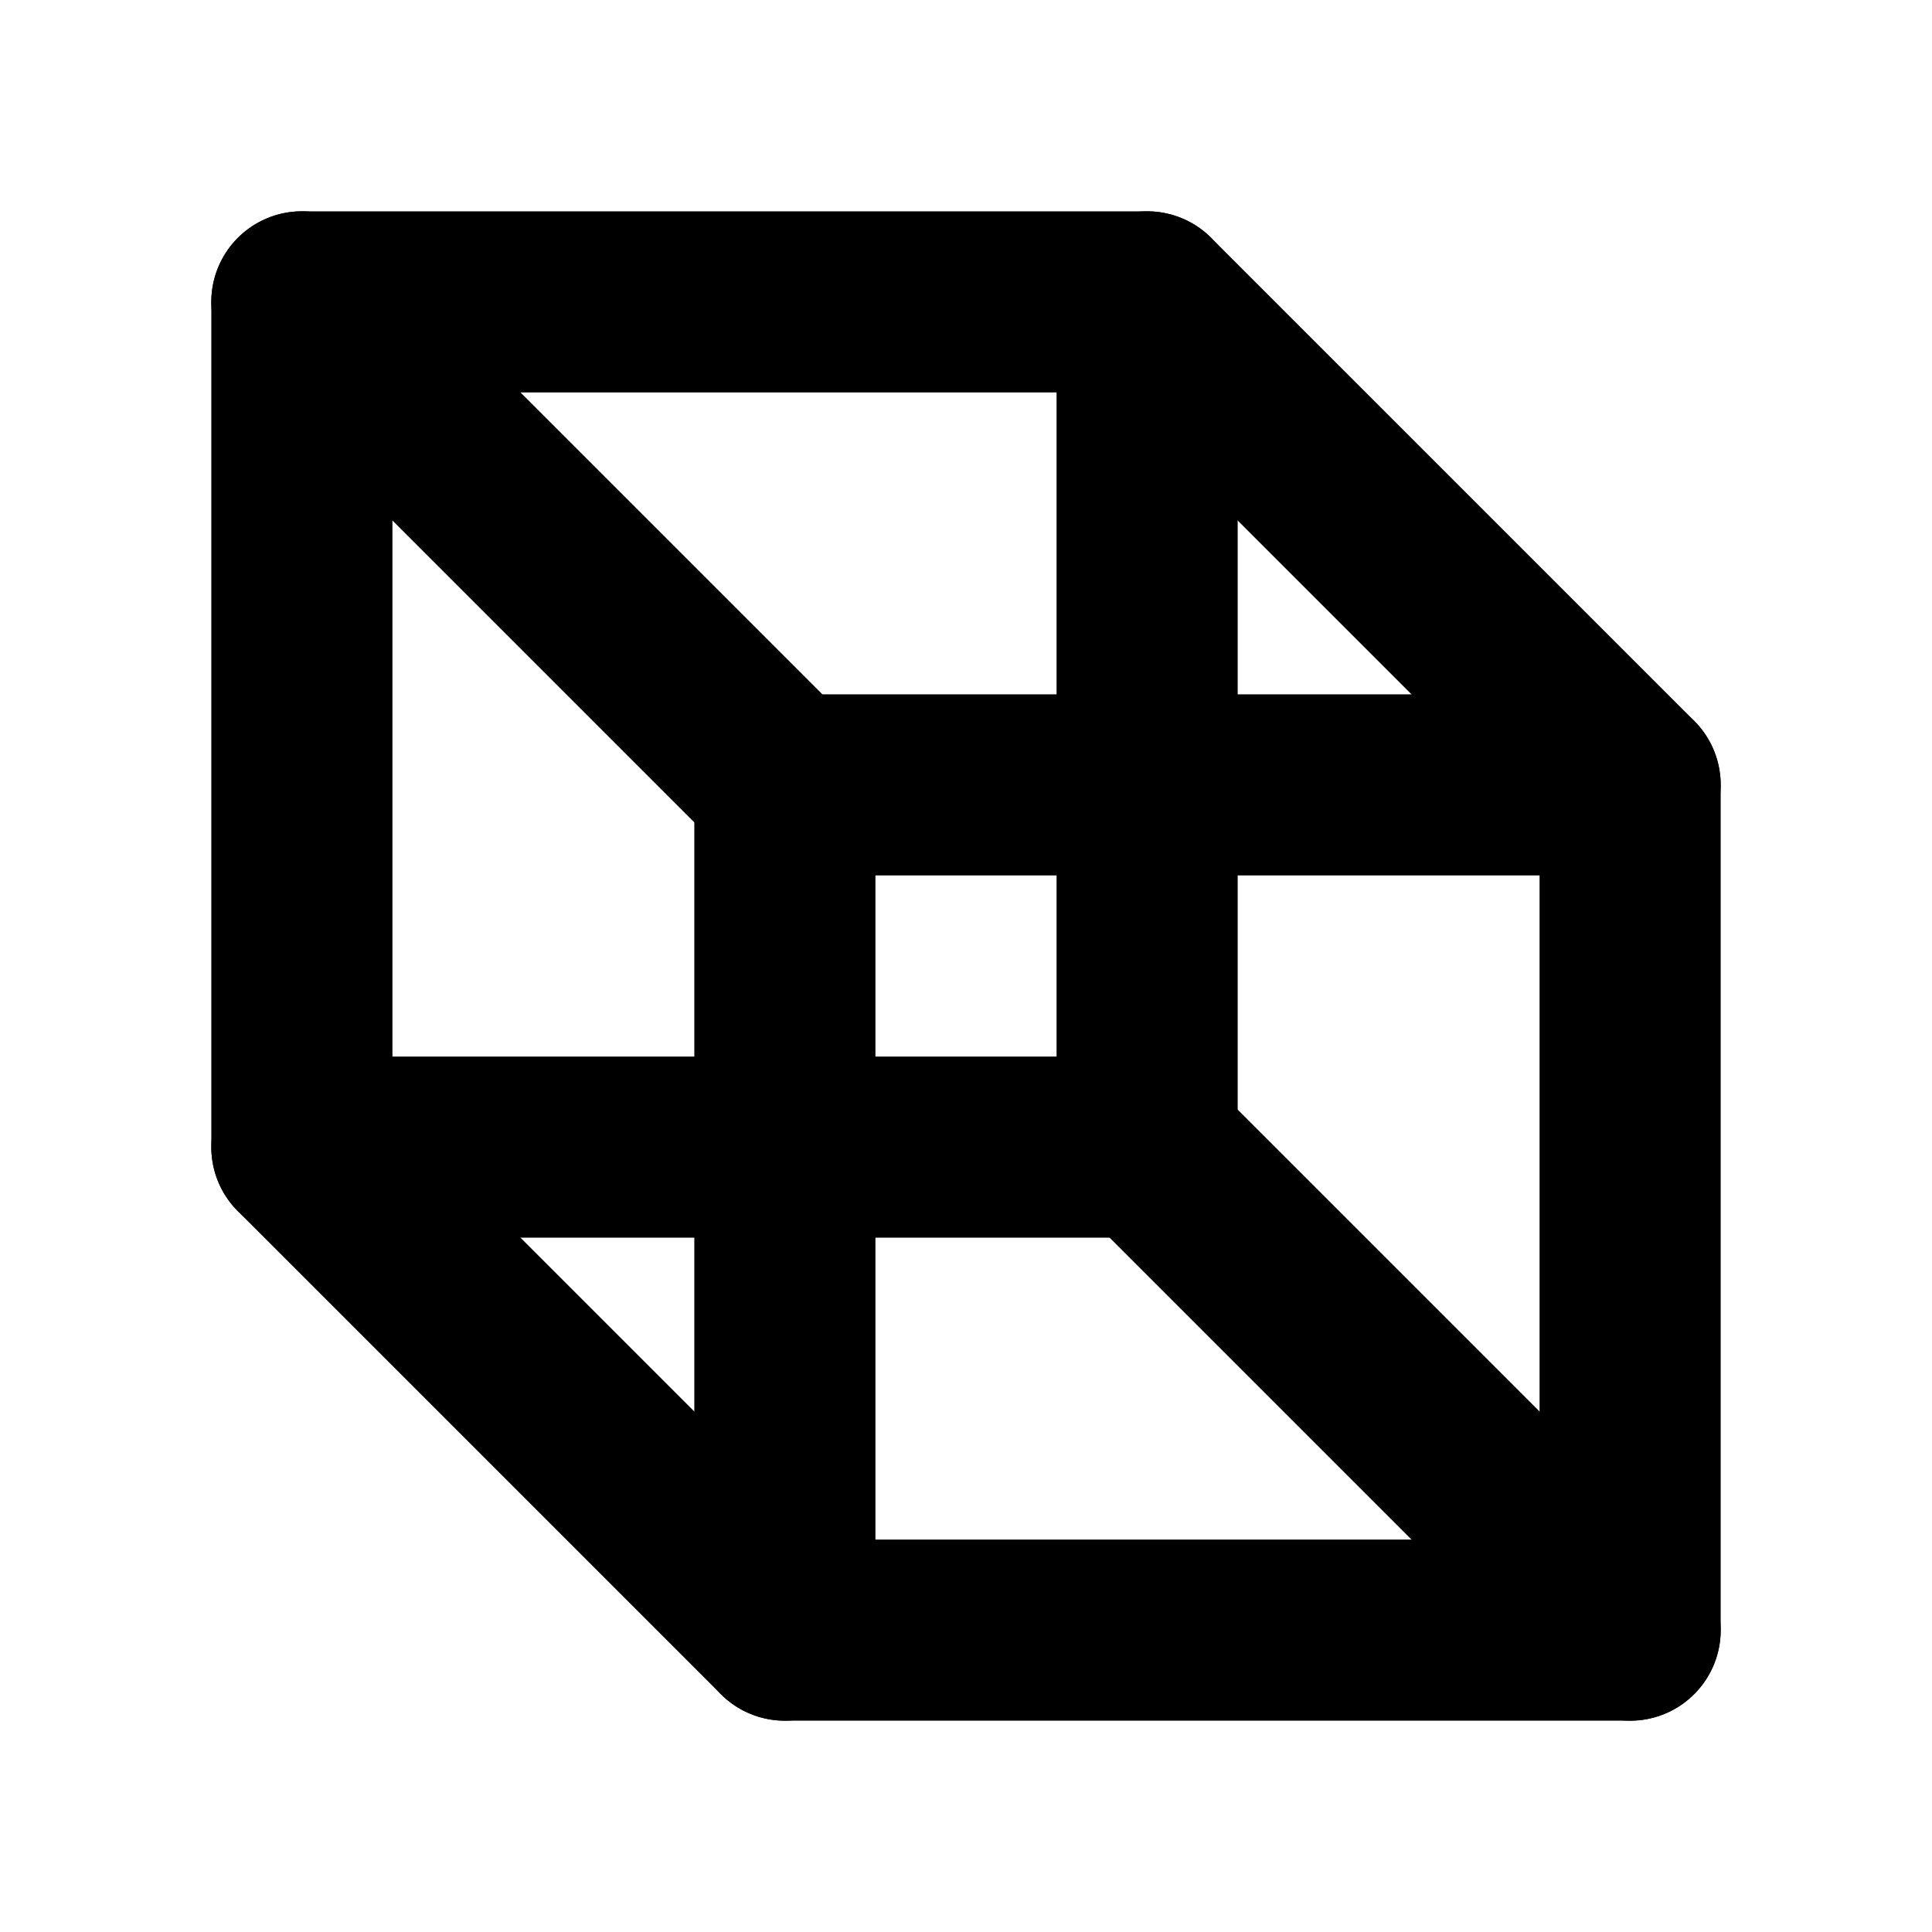
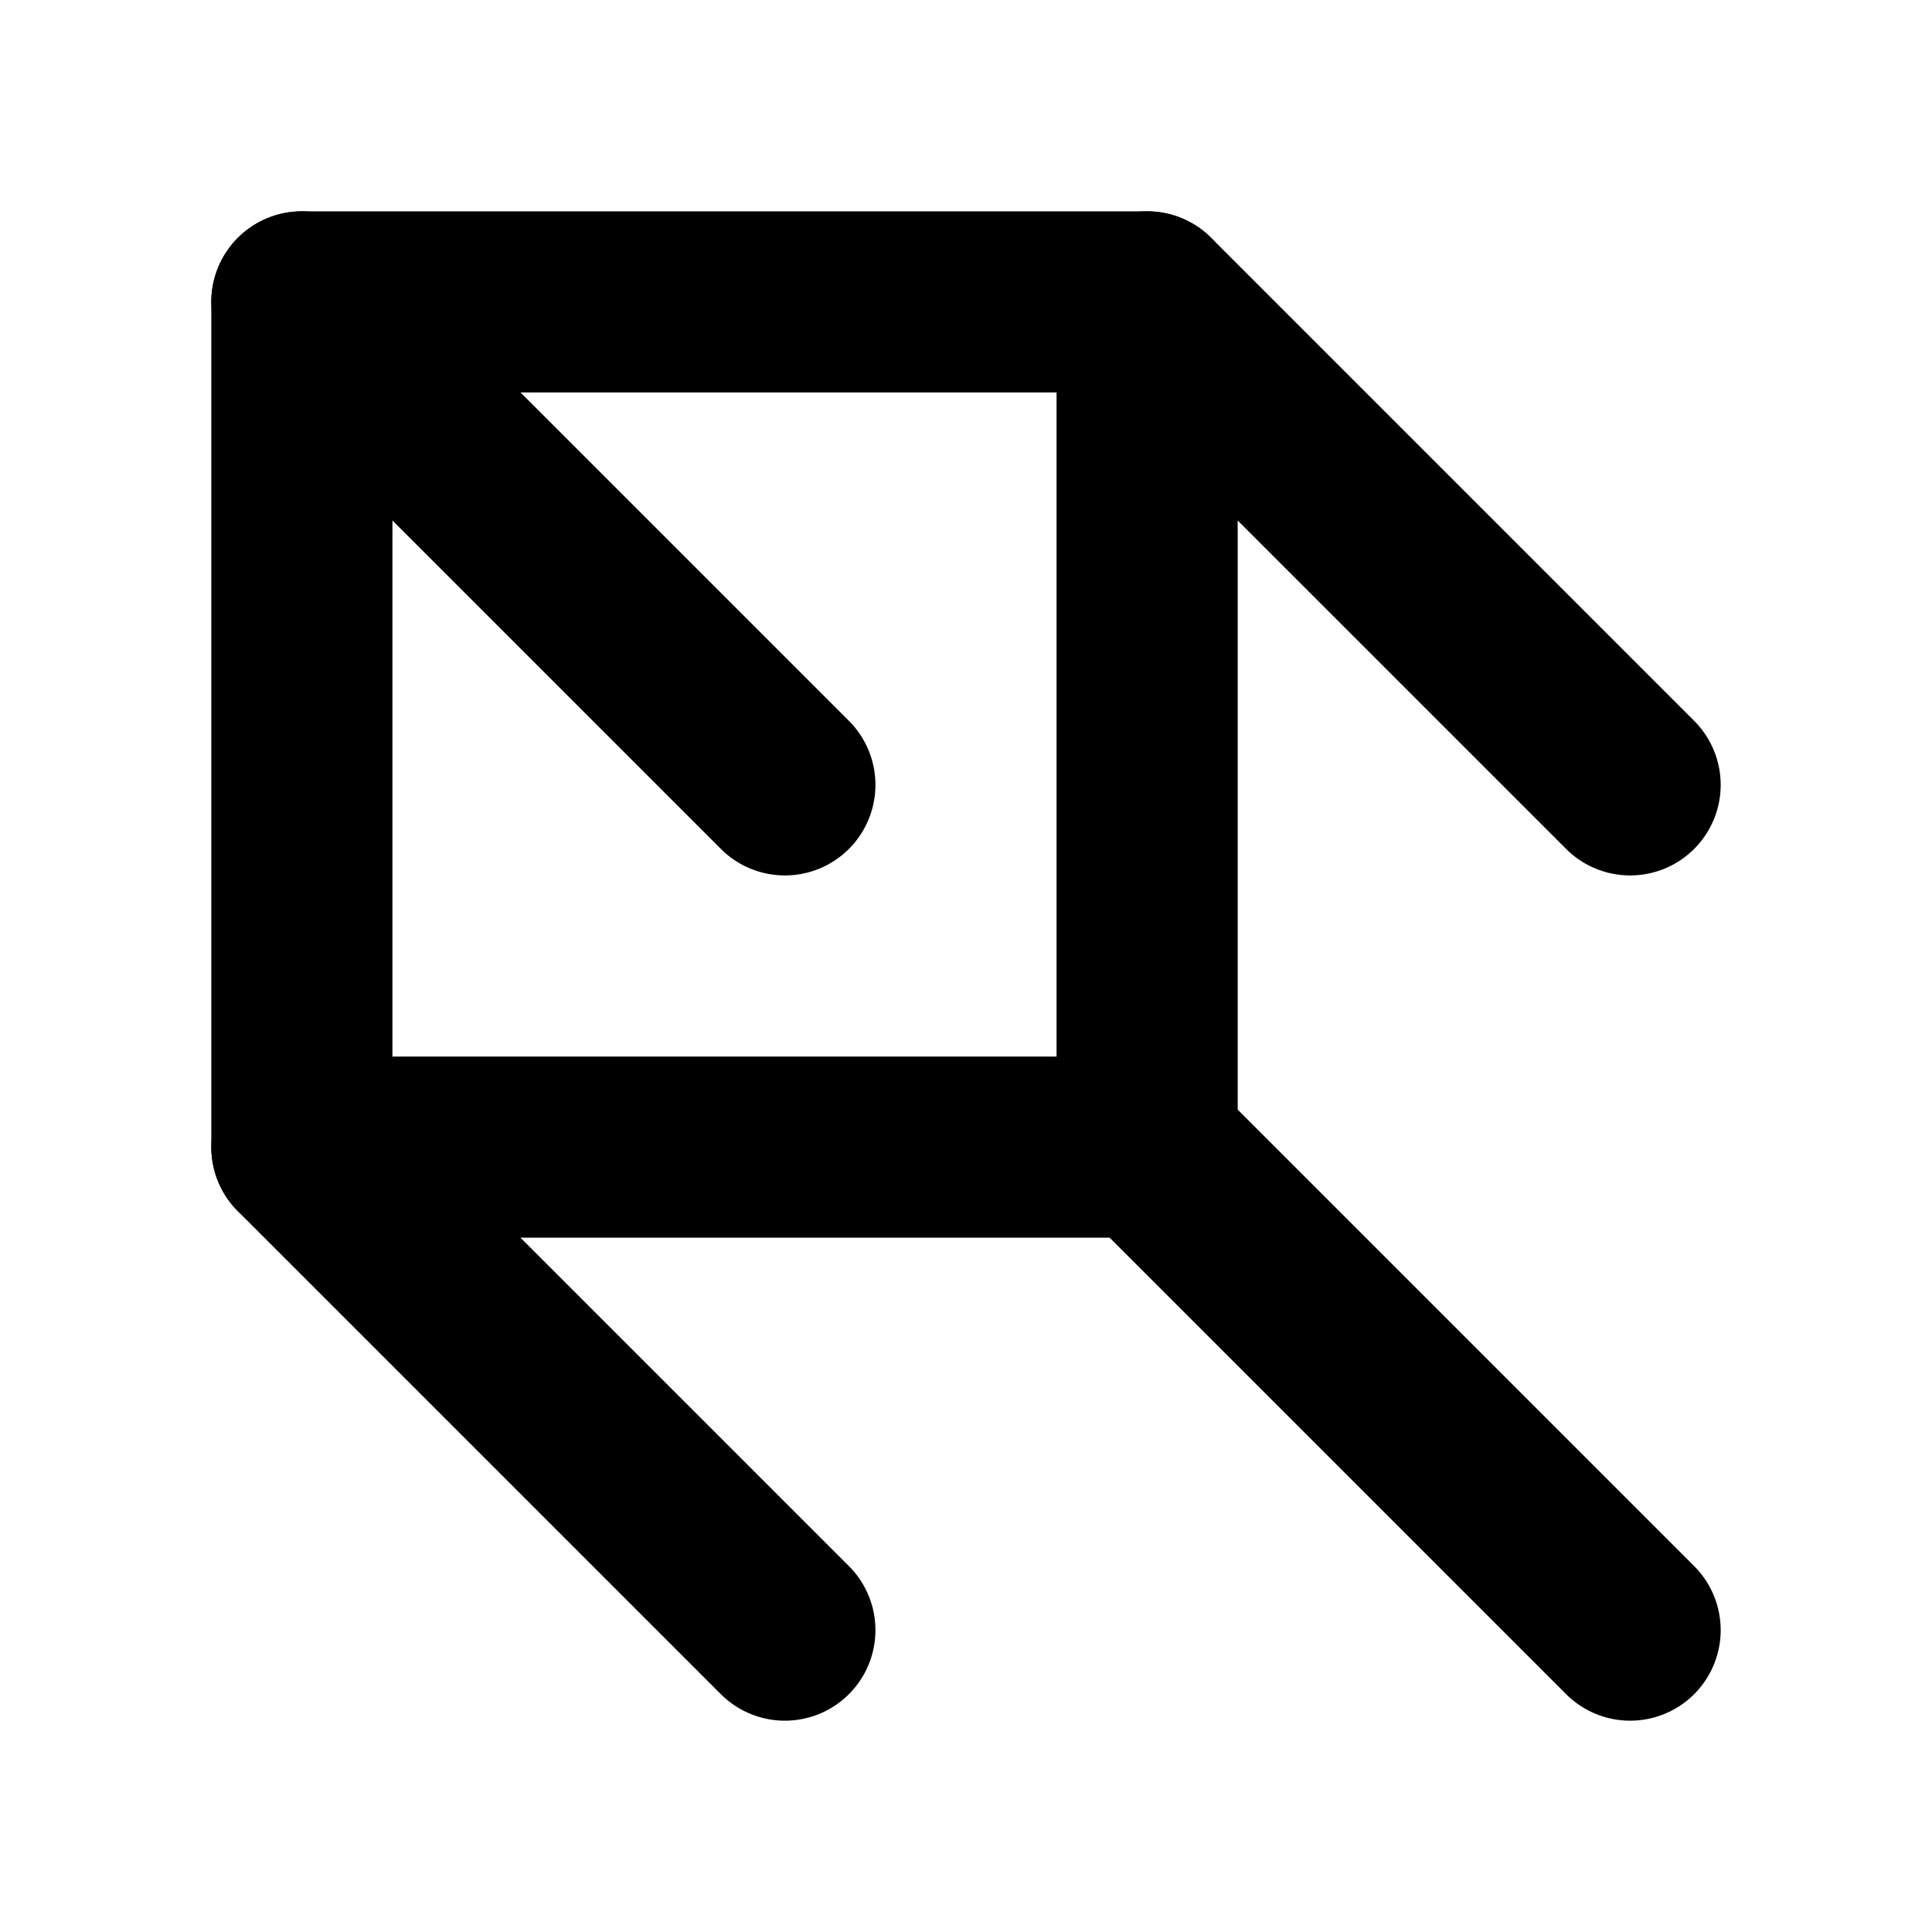
<svg xmlns="http://www.w3.org/2000/svg" viewBox="0 0 256 256">
  <rect width="256" height="256" fill="none" />
-   <rect x="104" y="104" width="112" height="112" fill="none" stroke="currentColor" stroke-linecap="round" stroke-linejoin="round" stroke-width="24" />
  <rect x="40" y="40" width="112" height="112" fill="none" stroke="currentColor" stroke-linecap="round" stroke-linejoin="round" stroke-width="24" />
  <line x1="152" y1="40" x2="216" y2="104" fill="none" stroke="currentColor" stroke-linecap="round" stroke-linejoin="round" stroke-width="24" />
  <line x1="40" y1="40" x2="104" y2="104" fill="none" stroke="currentColor" stroke-linecap="round" stroke-linejoin="round" stroke-width="24" />
  <line x1="40" y1="152" x2="104" y2="216" fill="none" stroke="currentColor" stroke-linecap="round" stroke-linejoin="round" stroke-width="24" />
  <line x1="152" y1="152" x2="216" y2="216" fill="none" stroke="currentColor" stroke-linecap="round" stroke-linejoin="round" stroke-width="24" />
</svg>